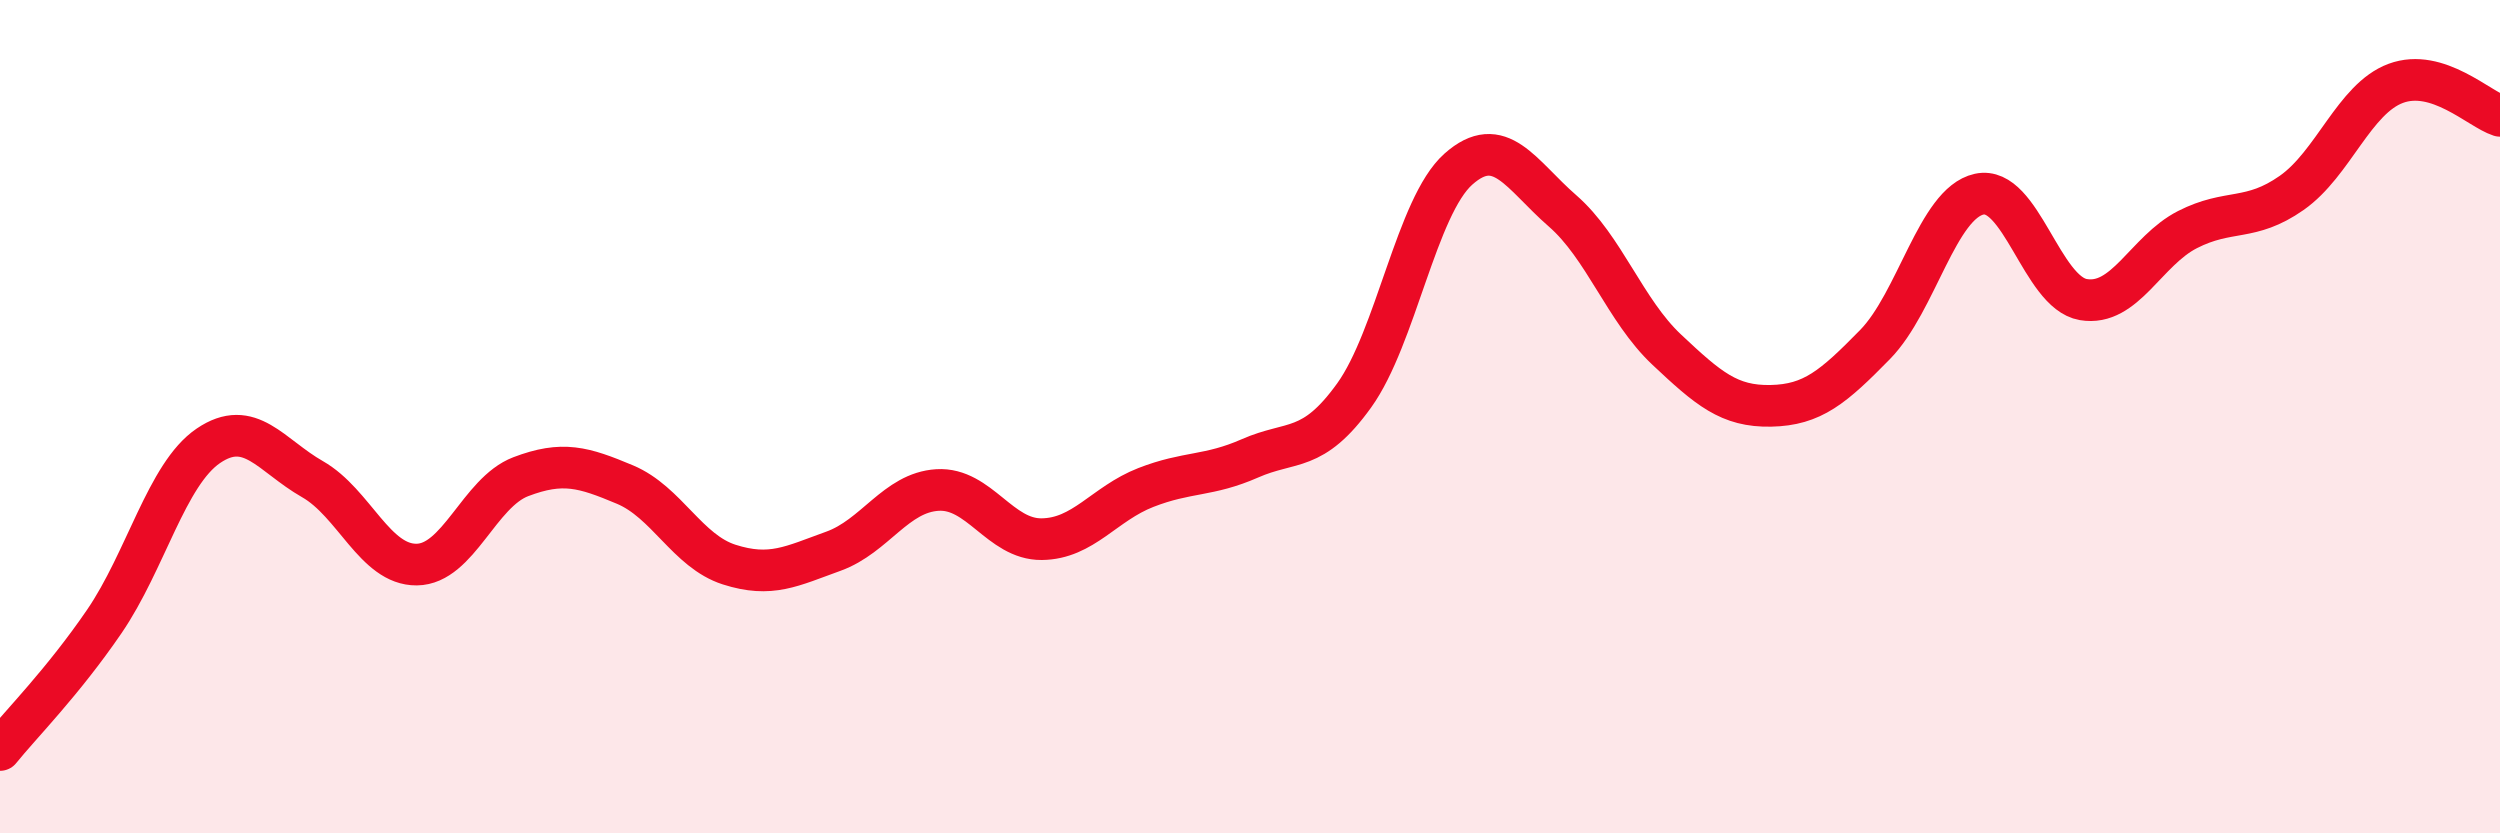
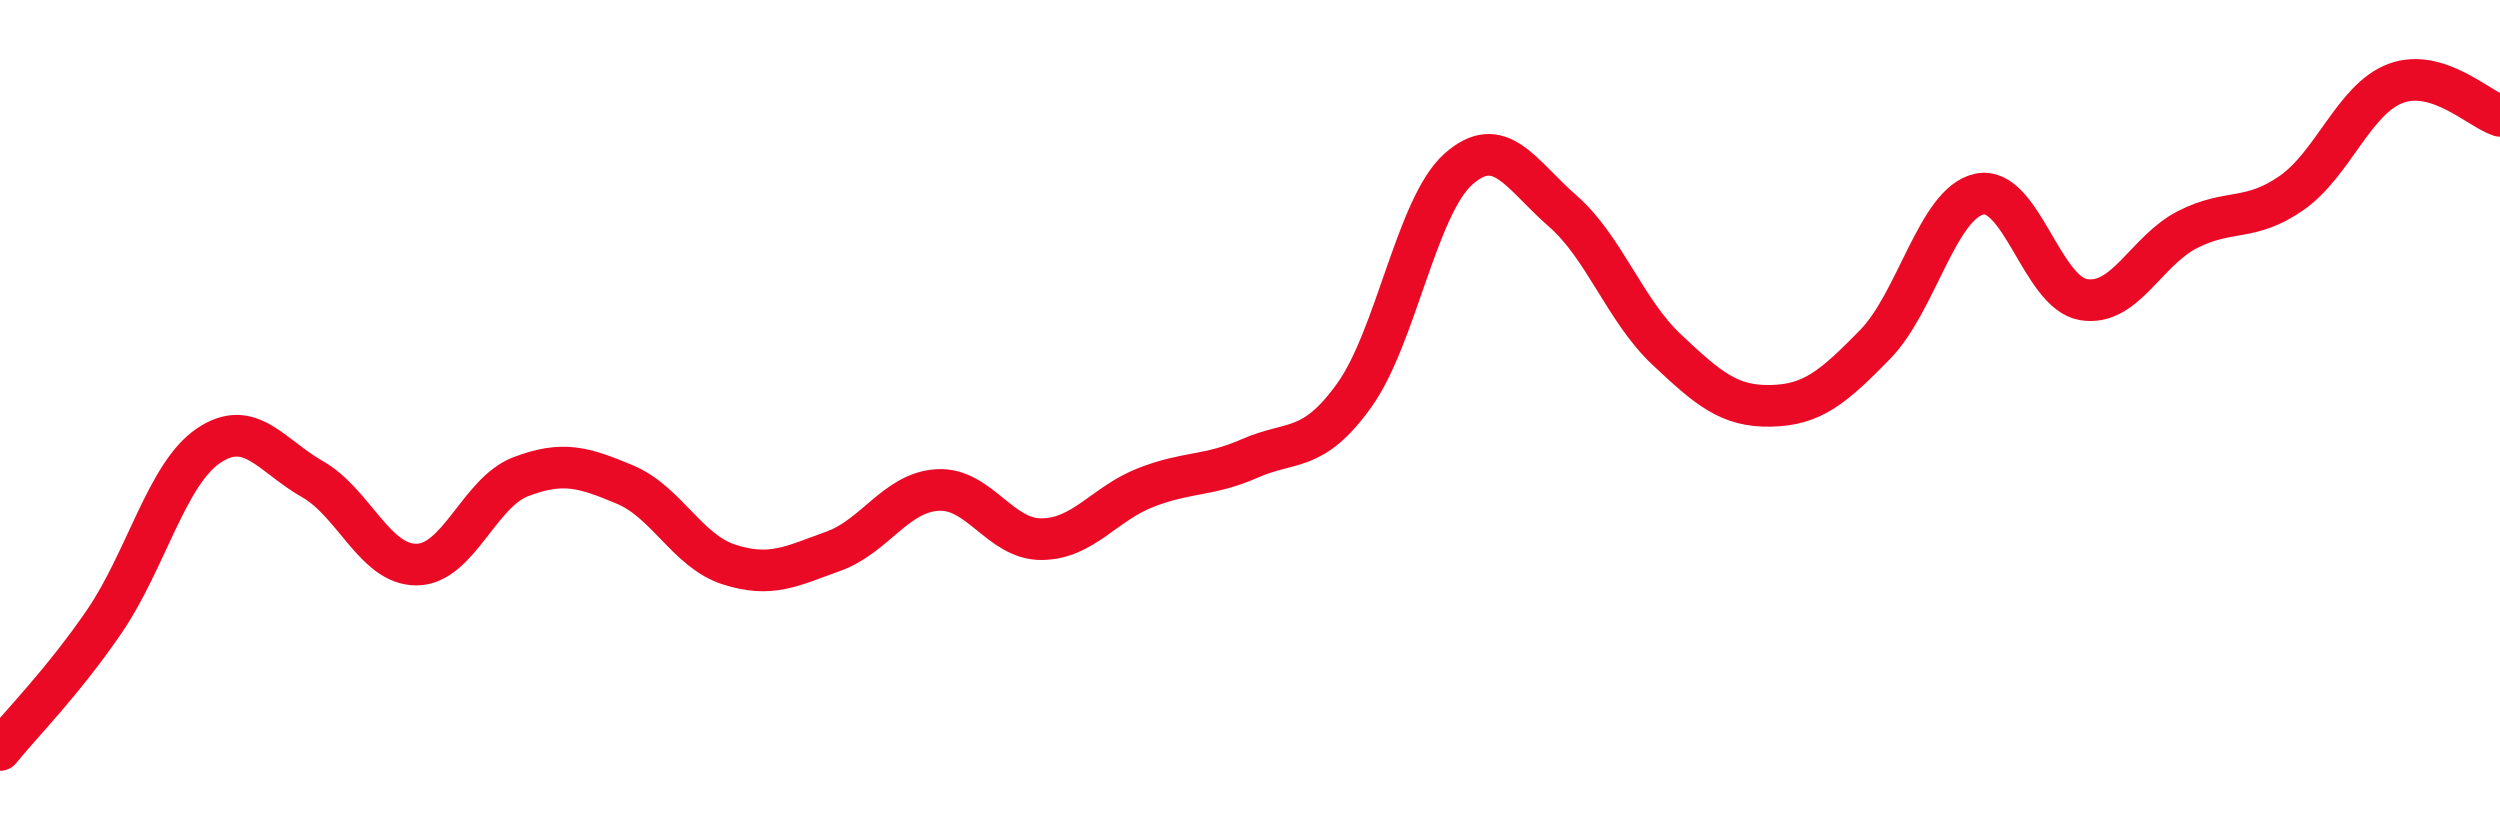
<svg xmlns="http://www.w3.org/2000/svg" width="60" height="20" viewBox="0 0 60 20">
-   <path d="M 0,18 C 0.5,17.38 1.5,16.38 2.5,14.92 C 3.5,13.46 4,11.38 5,10.7 C 6,10.02 6.5,10.93 7.5,11.5 C 8.5,12.07 9,13.56 10,13.55 C 11,13.54 11.5,11.82 12.5,11.44 C 13.5,11.06 14,11.21 15,11.63 C 16,12.05 16.5,13.23 17.5,13.55 C 18.5,13.87 19,13.59 20,13.23 C 21,12.87 21.5,11.82 22.5,11.76 C 23.5,11.7 24,12.95 25,12.94 C 26,12.93 26.5,12.09 27.5,11.7 C 28.5,11.31 29,11.44 30,11 C 31,10.56 31.5,10.88 32.5,9.49 C 33.5,8.1 34,4.95 35,4.06 C 36,3.17 36.5,4.19 37.5,5.06 C 38.5,5.93 39,7.45 40,8.39 C 41,9.33 41.5,9.76 42.5,9.74 C 43.5,9.72 44,9.29 45,8.27 C 46,7.25 46.5,4.88 47.5,4.66 C 48.5,4.44 49,7.02 50,7.19 C 51,7.36 51.5,6.02 52.5,5.51 C 53.5,5 54,5.33 55,4.63 C 56,3.93 56.5,2.37 57.5,2 C 58.5,1.63 59.5,2.62 60,2.78L60 20L0 20Z" fill="#EB0A25" opacity="0.1" stroke-linecap="round" stroke-linejoin="round" />
  <path d="M 0,18 C 0.5,17.38 1.5,16.38 2.5,14.92 C 3.5,13.46 4,11.38 5,10.7 C 6,10.02 6.5,10.93 7.5,11.5 C 8.5,12.07 9,13.56 10,13.55 C 11,13.54 11.5,11.82 12.5,11.44 C 13.5,11.06 14,11.21 15,11.63 C 16,12.05 16.5,13.23 17.5,13.55 C 18.5,13.87 19,13.59 20,13.23 C 21,12.87 21.5,11.82 22.5,11.76 C 23.5,11.7 24,12.95 25,12.94 C 26,12.93 26.5,12.09 27.5,11.7 C 28.5,11.31 29,11.44 30,11 C 31,10.56 31.5,10.88 32.5,9.49 C 33.5,8.1 34,4.95 35,4.06 C 36,3.17 36.5,4.19 37.5,5.06 C 38.5,5.93 39,7.45 40,8.39 C 41,9.33 41.5,9.76 42.5,9.74 C 43.5,9.72 44,9.29 45,8.27 C 46,7.25 46.5,4.88 47.5,4.66 C 48.5,4.44 49,7.02 50,7.19 C 51,7.36 51.5,6.02 52.5,5.51 C 53.5,5 54,5.33 55,4.63 C 56,3.93 56.5,2.37 57.5,2 C 58.5,1.63 59.5,2.62 60,2.78" stroke="#EB0A25" stroke-width="1" fill="none" stroke-linecap="round" stroke-linejoin="round" />
</svg>